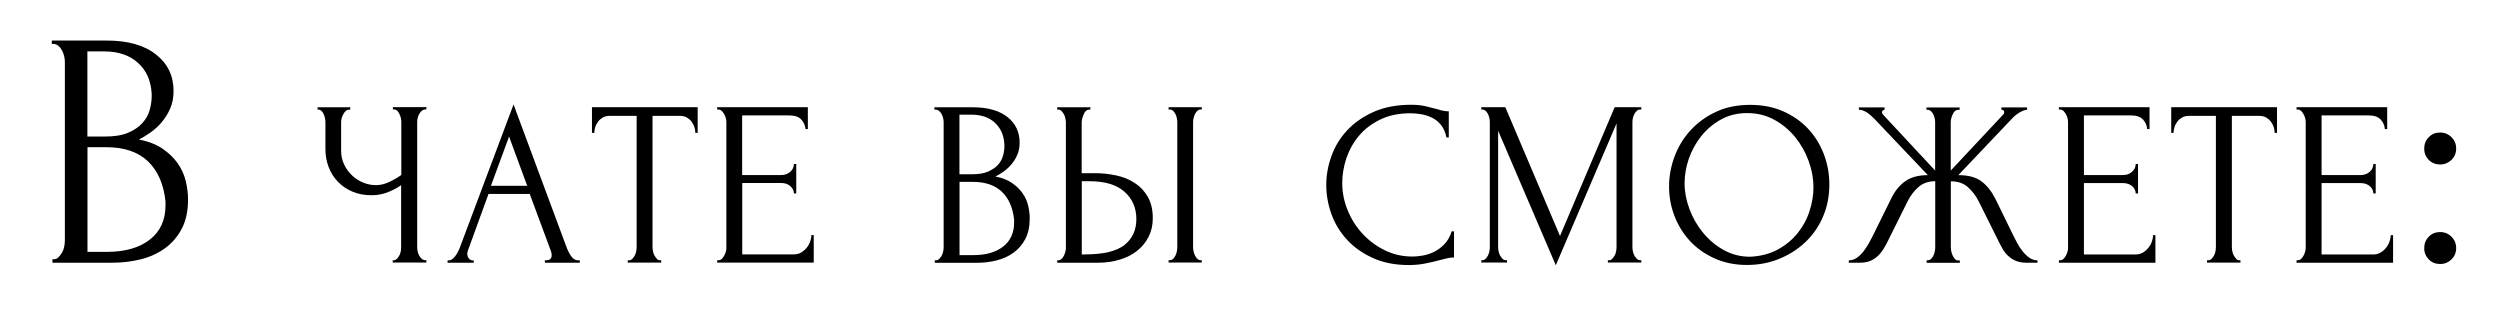
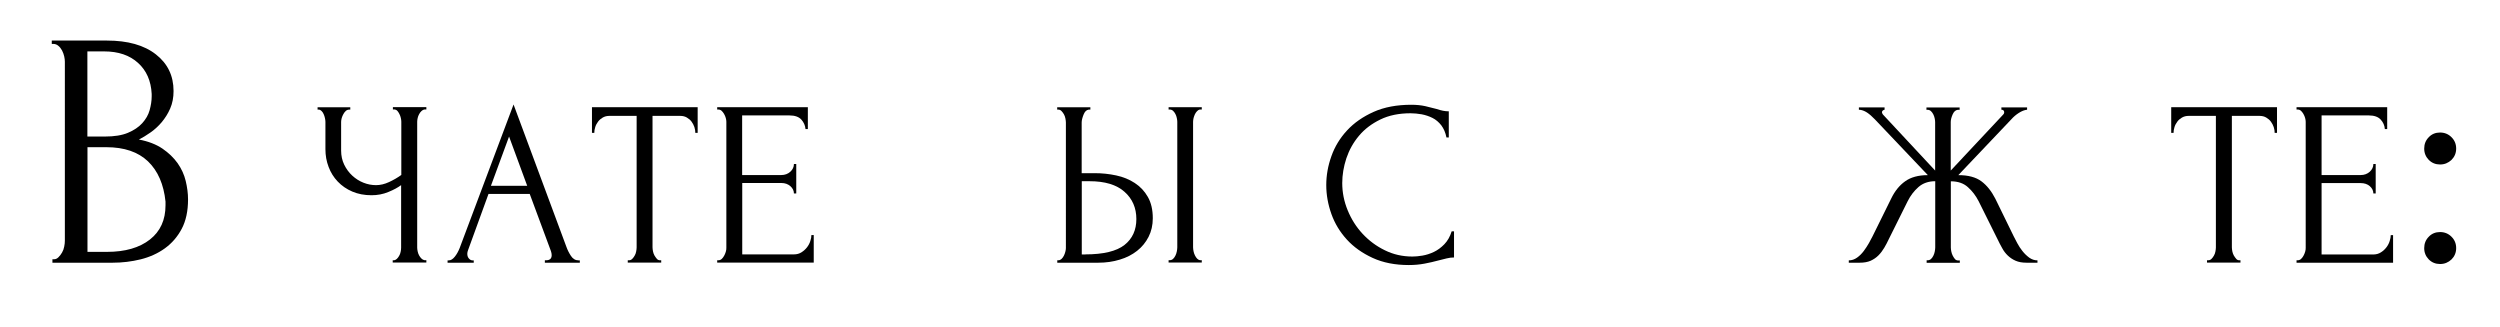
<svg xmlns="http://www.w3.org/2000/svg" id="Слой_1" x="0px" y="0px" viewBox="0 0 267.5 35" style="enable-background:new 0 0 267.5 35;" xml:space="preserve">
  <g>
    <path d="M5.61,27.74h0.18c0.17,0,0.32-0.07,0.47-0.22s0.27-0.31,0.38-0.5c0.11-0.19,0.19-0.4,0.23-0.63 c0.05-0.23,0.07-0.44,0.07-0.63V6.61c0-0.17-0.02-0.36-0.07-0.58C6.82,5.82,6.75,5.61,6.64,5.4C6.53,5.2,6.4,5.03,6.24,4.9 C6.09,4.77,5.91,4.7,5.72,4.7H5.54V4.34h5.9c2.23,0,3.98,0.49,5.24,1.48c1.26,0.98,1.89,2.29,1.89,3.92c0,0.7-0.12,1.32-0.36,1.87 c-0.24,0.55-0.55,1.04-0.92,1.48c-0.37,0.43-0.77,0.8-1.21,1.1c-0.43,0.3-0.84,0.55-1.22,0.74c1.01,0.19,1.85,0.52,2.52,0.97 c0.67,0.46,1.21,0.98,1.63,1.57c0.41,0.59,0.7,1.22,0.86,1.89c0.16,0.67,0.25,1.33,0.25,1.98c0,1.25-0.23,2.3-0.68,3.15 c-0.45,0.85-1.06,1.55-1.81,2.09c-0.75,0.54-1.62,0.93-2.58,1.17c-0.97,0.24-1.97,0.36-3,0.36H5.61V27.74z M16.23,10.05 c-0.07-1.4-0.56-2.51-1.46-3.32c-0.9-0.82-2.11-1.23-3.62-1.23h-1.8v9.11h1.87c1.01,0,1.83-0.13,2.47-0.4 c0.64-0.27,1.15-0.61,1.53-1.03c0.38-0.42,0.65-0.88,0.79-1.39c0.14-0.51,0.22-1,0.22-1.48V10.05z M17.71,21.57 c-0.19-1.85-0.82-3.29-1.87-4.3c-1.06-1.01-2.54-1.52-4.46-1.52H9.36v11.2h2.09c1.94,0,3.47-0.44,4.59-1.32 c1.12-0.88,1.67-2.1,1.67-3.67V21.57z" />
    <path d="M41.99,27.85h0.13c0.12,0,0.23-0.05,0.33-0.14c0.1-0.09,0.19-0.21,0.26-0.34c0.08-0.13,0.13-0.28,0.16-0.43 c0.03-0.15,0.05-0.29,0.05-0.43v-6.7c-0.34,0.25-0.79,0.5-1.36,0.73c-0.57,0.24-1.18,0.35-1.81,0.35c-0.76,0-1.44-0.13-2.05-0.39 c-0.61-0.26-1.13-0.62-1.56-1.07s-0.76-0.98-0.98-1.57c-0.23-0.6-0.34-1.23-0.34-1.9v-2.92c0-0.12-0.02-0.25-0.05-0.4 c-0.03-0.15-0.08-0.29-0.14-0.43c-0.06-0.13-0.13-0.25-0.23-0.34c-0.09-0.09-0.19-0.14-0.29-0.14h-0.13v-0.25h3.5v0.25h-0.13 c-0.13,0-0.25,0.05-0.35,0.14c-0.1,0.09-0.19,0.21-0.26,0.34c-0.08,0.13-0.13,0.28-0.18,0.43c-0.04,0.15-0.06,0.29-0.06,0.4v3.07 c0,0.55,0.11,1.06,0.33,1.51s0.5,0.84,0.86,1.17s0.75,0.58,1.2,0.76c0.45,0.18,0.9,0.26,1.35,0.26s0.92-0.11,1.39-0.33 c0.47-0.22,0.91-0.47,1.31-0.76v-5.7c0-0.12-0.02-0.25-0.05-0.39c-0.03-0.14-0.08-0.28-0.14-0.4c-0.06-0.13-0.13-0.24-0.21-0.34 c-0.08-0.1-0.19-0.16-0.3-0.18h-0.2v-0.25h3.58v0.25h-0.2c-0.12,0.02-0.23,0.08-0.33,0.18c-0.1,0.1-0.19,0.21-0.25,0.34 c-0.07,0.13-0.12,0.26-0.15,0.4c-0.03,0.14-0.05,0.27-0.05,0.39v13.48c0,0.12,0.02,0.25,0.05,0.4c0.03,0.15,0.08,0.29,0.15,0.42 c0.07,0.13,0.15,0.24,0.25,0.34c0.1,0.1,0.21,0.16,0.33,0.18h0.2v0.25h-3.6V27.85z" />
    <path d="M58.3,27.85h0.13c0.4,0,0.6-0.18,0.6-0.55c0-0.13-0.03-0.28-0.08-0.43l-2.27-6.12h-4.41l-2.19,6.02 c-0.05,0.13-0.08,0.26-0.08,0.38c0,0.22,0.06,0.39,0.18,0.52c0.12,0.13,0.24,0.19,0.38,0.19h0.13v0.25h-2.8v-0.25h0.13 c0.22,0,0.43-0.13,0.64-0.39c0.21-0.26,0.38-0.57,0.52-0.92l5.77-15.37l5.65,15.22c0.12,0.34,0.28,0.66,0.49,0.98 c0.21,0.32,0.48,0.48,0.82,0.48h0.13v0.25H58.3V27.85z M52.53,19.88h3.88l-1.94-5.27L52.53,19.88z" />
    <path d="M70.62,27.85h0.13v0.25h-3.58v-0.25h0.13c0.13,0,0.25-0.05,0.35-0.15c0.1-0.1,0.19-0.22,0.26-0.35 c0.08-0.13,0.13-0.28,0.16-0.44s0.05-0.31,0.05-0.44V12.4H65.2c-0.27,0-0.5,0.06-0.71,0.18c-0.2,0.12-0.37,0.26-0.5,0.44 c-0.13,0.18-0.24,0.37-0.3,0.58c-0.07,0.21-0.1,0.42-0.1,0.62h-0.25v-2.75h11.31v2.75H74.4c0-0.2-0.03-0.41-0.1-0.62 c-0.07-0.21-0.17-0.4-0.3-0.58c-0.13-0.18-0.3-0.32-0.5-0.44c-0.2-0.12-0.44-0.18-0.71-0.18h-2.97v14.06 c0,0.13,0.02,0.28,0.05,0.44s0.09,0.31,0.16,0.44c0.08,0.13,0.16,0.25,0.25,0.35C70.37,27.8,70.49,27.85,70.62,27.85z" />
    <path d="M76.74,27.85h0.13c0.13,0,0.25-0.05,0.35-0.14c0.1-0.09,0.19-0.21,0.26-0.34c0.08-0.13,0.13-0.28,0.18-0.43 s0.06-0.29,0.06-0.43V13.03c0-0.12-0.02-0.25-0.06-0.4c-0.04-0.15-0.1-0.29-0.18-0.43c-0.08-0.13-0.16-0.25-0.26-0.34 s-0.22-0.14-0.35-0.14h-0.13v-0.25h9.7v2.34h-0.25c-0.03-0.39-0.19-0.73-0.45-1.02c-0.27-0.29-0.69-0.44-1.26-0.44h-5.07v6.38h4.18 c0.39,0,0.71-0.12,0.97-0.35c0.26-0.24,0.39-0.51,0.39-0.83h0.25v3.15h-0.25c0-0.3-0.13-0.56-0.38-0.78S84,19.58,83.6,19.58h-4.18 v7.64h5.52c0.32,0,0.6-0.08,0.83-0.23c0.23-0.15,0.43-0.33,0.59-0.54s0.28-0.44,0.35-0.68c0.08-0.24,0.11-0.45,0.11-0.62h0.25v2.95 H76.74V27.85z" />
-     <path d="M100.04,27.85h0.13c0.12,0,0.23-0.05,0.33-0.15c0.1-0.1,0.19-0.22,0.26-0.35c0.08-0.13,0.13-0.28,0.16-0.44 c0.03-0.16,0.05-0.31,0.05-0.44V13.06c0-0.12-0.02-0.25-0.05-0.4c-0.03-0.15-0.09-0.3-0.16-0.44c-0.08-0.14-0.17-0.26-0.28-0.35 c-0.11-0.09-0.23-0.14-0.37-0.14h-0.13v-0.25h4.13c1.56,0,2.78,0.34,3.67,1.03c0.88,0.69,1.32,1.6,1.32,2.75 c0,0.49-0.08,0.92-0.25,1.31c-0.17,0.39-0.38,0.73-0.64,1.03c-0.26,0.3-0.54,0.56-0.84,0.77c-0.3,0.21-0.59,0.38-0.86,0.52 c0.71,0.13,1.29,0.36,1.76,0.68c0.47,0.32,0.85,0.69,1.14,1.1c0.29,0.41,0.49,0.85,0.6,1.32c0.11,0.47,0.17,0.93,0.17,1.39 c0,0.87-0.16,1.61-0.48,2.21c-0.32,0.6-0.74,1.08-1.27,1.46c-0.53,0.38-1.13,0.65-1.81,0.82c-0.68,0.17-1.38,0.25-2.1,0.25h-4.5 V27.85z M107.47,15.46c-0.05-0.98-0.39-1.75-1.02-2.33s-1.47-0.86-2.53-0.86h-1.26v6.38h1.31c0.71,0,1.28-0.09,1.73-0.28 c0.44-0.19,0.8-0.43,1.07-0.72c0.27-0.29,0.45-0.62,0.55-0.97c0.1-0.35,0.15-0.7,0.15-1.04V15.46z M108.51,23.53 c-0.13-1.3-0.57-2.3-1.31-3.01c-0.74-0.71-1.78-1.06-3.12-1.06h-1.41v7.84h1.46c1.36,0,2.43-0.31,3.21-0.92 c0.78-0.61,1.17-1.47,1.17-2.57V23.53z" />
    <path d="M113.12,27.85h0.13c0.12,0,0.23-0.05,0.33-0.14c0.1-0.09,0.18-0.21,0.25-0.34c0.07-0.13,0.12-0.28,0.16-0.43 s0.06-0.29,0.06-0.4V13.11c0-0.12-0.02-0.26-0.05-0.43s-0.09-0.32-0.16-0.45c-0.08-0.13-0.16-0.25-0.26-0.35 c-0.1-0.1-0.21-0.15-0.33-0.15h-0.13v-0.25h3.55v0.25h-0.18c-0.24,0.03-0.42,0.21-0.55,0.54c-0.13,0.33-0.2,0.61-0.2,0.84v5.42 h1.41c0.77,0,1.53,0.08,2.28,0.24c0.75,0.16,1.41,0.43,1.99,0.81s1.05,0.87,1.4,1.49c0.35,0.61,0.53,1.37,0.53,2.28 c0,0.74-0.15,1.4-0.45,1.99c-0.3,0.59-0.71,1.09-1.23,1.5c-0.52,0.41-1.14,0.73-1.85,0.94c-0.71,0.22-1.48,0.33-2.31,0.33h-4.38 V27.85z M116.12,27.22c1.95,0,3.35-0.34,4.2-1.01c0.85-0.67,1.27-1.6,1.27-2.77c0-1.19-0.42-2.17-1.27-2.92 c-0.85-0.76-2.1-1.13-3.74-1.13h-0.83v7.84H116.12z M125.04,11.47h3.55v0.25h-0.2c-0.12,0.02-0.22,0.08-0.31,0.18 c-0.09,0.1-0.17,0.21-0.23,0.34s-0.1,0.26-0.14,0.4c-0.03,0.14-0.05,0.27-0.05,0.39v13.43c0,0.13,0.02,0.28,0.05,0.43 c0.03,0.15,0.08,0.3,0.15,0.44c0.07,0.14,0.15,0.26,0.24,0.35c0.09,0.09,0.2,0.15,0.31,0.16h0.18v0.25h-3.55v-0.25h0.13 c0.13,0,0.25-0.05,0.35-0.14c0.1-0.09,0.18-0.21,0.25-0.35c0.07-0.14,0.12-0.29,0.15-0.45s0.05-0.31,0.05-0.44V13.03 c0-0.12-0.02-0.25-0.05-0.4c-0.03-0.15-0.08-0.29-0.15-0.43c-0.07-0.13-0.15-0.25-0.25-0.34c-0.1-0.09-0.22-0.14-0.35-0.14h-0.13 V11.47z" />
    <path d="M150.93,12.12c-1.24,0-2.32,0.22-3.24,0.67c-0.92,0.45-1.68,1.02-2.28,1.74c-0.6,0.71-1.05,1.52-1.35,2.41 c-0.29,0.89-0.44,1.77-0.44,2.65c0,0.99,0.19,1.96,0.58,2.91c0.39,0.95,0.92,1.79,1.6,2.52c0.68,0.73,1.47,1.32,2.38,1.76 c0.91,0.45,1.89,0.67,2.95,0.67c0.3,0,0.66-0.03,1.07-0.1c0.41-0.07,0.82-0.2,1.22-0.39c0.4-0.19,0.78-0.47,1.12-0.82 c0.34-0.35,0.61-0.81,0.79-1.39h0.25v2.8c-0.25,0-0.52,0.03-0.79,0.1c-0.28,0.07-0.58,0.14-0.92,0.23 c-0.44,0.12-0.92,0.23-1.45,0.33c-0.53,0.1-1.09,0.15-1.68,0.15c-1.46,0-2.75-0.25-3.86-0.76s-2.03-1.16-2.77-1.97 c-0.74-0.81-1.29-1.72-1.65-2.73s-0.55-2.05-0.55-3.09c0-1.04,0.18-2.07,0.55-3.1c0.36-1.02,0.92-1.94,1.68-2.76 c0.75-0.81,1.7-1.47,2.84-1.98s2.49-0.76,4.03-0.76c0.55,0,1.05,0.05,1.5,0.15c0.44,0.1,0.84,0.2,1.2,0.3 c0.25,0.08,0.48,0.15,0.69,0.19s0.42,0.06,0.62,0.06v2.8h-0.25c-0.1-0.52-0.29-0.95-0.55-1.3c-0.27-0.34-0.58-0.61-0.94-0.79 c-0.36-0.18-0.75-0.31-1.16-0.39C151.71,12.16,151.31,12.12,150.93,12.12z" />
-     <path d="M172.04,27.85h0.13c0.12,0,0.23-0.05,0.33-0.15c0.1-0.1,0.19-0.22,0.26-0.35c0.08-0.13,0.13-0.28,0.16-0.44 c0.03-0.16,0.05-0.31,0.05-0.44V13.21l-6.5,15.17l-6.17-14.39v12.47c0,0.13,0.02,0.28,0.05,0.44c0.03,0.16,0.09,0.31,0.16,0.44 c0.08,0.13,0.16,0.25,0.26,0.35c0.1,0.1,0.22,0.15,0.35,0.15h0.13v0.25h-2.75v-0.25h0.13c0.12,0,0.23-0.05,0.33-0.15 c0.1-0.1,0.18-0.22,0.25-0.35c0.07-0.13,0.12-0.28,0.15-0.44c0.03-0.16,0.05-0.31,0.05-0.44V13.03c0-0.12-0.02-0.25-0.05-0.4 c-0.03-0.15-0.08-0.29-0.15-0.43c-0.07-0.13-0.15-0.25-0.25-0.34s-0.21-0.14-0.33-0.14h-0.13v-0.25h2.57l5.85,13.78l5.85-13.78 h2.85v0.25h-0.13c-0.13,0-0.25,0.05-0.35,0.14c-0.1,0.09-0.19,0.21-0.26,0.34c-0.08,0.13-0.13,0.28-0.16,0.43 c-0.03,0.15-0.05,0.29-0.05,0.4v13.43c0,0.13,0.02,0.28,0.05,0.44s0.09,0.31,0.16,0.44c0.08,0.13,0.16,0.25,0.26,0.35 c0.1,0.1,0.22,0.15,0.35,0.15h0.13v0.25h-3.58V27.85z" />
-     <path d="M187.27,11.22c1.31,0,2.49,0.23,3.53,0.69c1.04,0.46,1.93,1.08,2.66,1.86s1.29,1.69,1.69,2.72 c0.39,1.03,0.59,2.11,0.59,3.24c0,1.26-0.23,2.42-0.69,3.48c-0.46,1.06-1.1,1.97-1.9,2.72c-0.81,0.76-1.74,1.35-2.81,1.78 s-2.2,0.64-3.41,0.64c-1.29,0-2.46-0.24-3.49-0.71s-1.91-1.09-2.62-1.86c-0.71-0.77-1.26-1.66-1.65-2.67 c-0.39-1.01-0.58-2.06-0.58-3.15c0-1.07,0.19-2.14,0.58-3.19c0.39-1.05,0.95-1.99,1.7-2.81c0.75-0.82,1.66-1.49,2.73-1.99 C184.66,11.47,185.89,11.22,187.27,11.22z M187.25,27.47c1.13-0.05,2.12-0.31,2.97-0.77s1.56-1.05,2.13-1.76 c0.57-0.71,1-1.5,1.27-2.36c0.28-0.86,0.42-1.7,0.42-2.54c0-0.92-0.17-1.86-0.51-2.8c-0.34-0.94-0.82-1.79-1.44-2.56 c-0.62-0.76-1.37-1.39-2.23-1.86c-0.87-0.48-1.84-0.72-2.92-0.72c-1.04,0-1.98,0.23-2.8,0.69c-0.83,0.46-1.53,1.05-2.11,1.78 s-1.02,1.53-1.33,2.42c-0.3,0.89-0.45,1.76-0.45,2.62c0,0.92,0.18,1.85,0.53,2.78c0.35,0.93,0.84,1.78,1.46,2.53 s1.36,1.37,2.21,1.84S186.24,27.47,187.25,27.47z" />
    <path d="M206.14,27.85h0.13c0.13,0,0.25-0.05,0.35-0.14c0.1-0.09,0.18-0.21,0.25-0.35c0.07-0.14,0.12-0.29,0.15-0.45 c0.03-0.16,0.05-0.31,0.05-0.44v-7.08c-0.72,0-1.32,0.21-1.79,0.62c-0.47,0.41-0.86,0.92-1.16,1.52l-2.02,4.06 c-0.15,0.32-0.31,0.63-0.49,0.93c-0.18,0.3-0.38,0.57-0.62,0.81c-0.24,0.24-0.51,0.42-0.83,0.57c-0.32,0.14-0.71,0.21-1.18,0.21 h-1.16v-0.25c0.32,0,0.61-0.1,0.88-0.29c0.27-0.19,0.51-0.43,0.72-0.71c0.21-0.28,0.39-0.56,0.55-0.84 c0.16-0.29,0.29-0.53,0.39-0.73l1.99-4.03c0.39-0.81,0.89-1.43,1.5-1.86c0.61-0.44,1.42-0.66,2.43-0.66l-5.67-5.97 c-0.29-0.3-0.57-0.55-0.84-0.73c-0.28-0.18-0.57-0.29-0.87-0.3v-0.25h2.75v0.25c-0.19,0.05-0.28,0.14-0.28,0.28 c0,0.05,0.03,0.13,0.1,0.23l5.59,6v-5.19c0-0.12-0.02-0.25-0.05-0.4c-0.03-0.15-0.08-0.29-0.15-0.43 c-0.07-0.13-0.15-0.25-0.25-0.34c-0.1-0.09-0.22-0.14-0.35-0.14h-0.13v-0.25h3.55v0.25h-0.2c-0.24,0.03-0.42,0.2-0.55,0.5 c-0.13,0.3-0.2,0.57-0.2,0.81v5.19l5.62-6c0.07-0.07,0.1-0.14,0.1-0.23c0-0.18-0.1-0.28-0.3-0.28v-0.25h2.75v0.25 c-0.29,0.03-0.58,0.15-0.88,0.34c-0.3,0.19-0.57,0.42-0.81,0.69l-5.67,5.97c1.06,0,1.88,0.22,2.47,0.66 c0.59,0.44,1.08,1.06,1.49,1.86l1.97,4.03c0.1,0.2,0.23,0.45,0.38,0.73c0.15,0.29,0.34,0.57,0.55,0.84 c0.22,0.28,0.46,0.51,0.73,0.71c0.27,0.19,0.56,0.29,0.88,0.29v0.25h-1.18c-0.45,0-0.84-0.07-1.16-0.21 c-0.32-0.14-0.6-0.33-0.83-0.55c-0.24-0.23-0.44-0.49-0.6-0.79c-0.17-0.3-0.34-0.62-0.5-0.96l-2.02-4.06 c-0.3-0.59-0.68-1.09-1.15-1.51c-0.46-0.42-1.07-0.63-1.83-0.63v7.08c0,0.13,0.02,0.28,0.05,0.43c0.03,0.15,0.08,0.3,0.15,0.44 c0.07,0.14,0.15,0.26,0.24,0.37c0.09,0.1,0.21,0.15,0.34,0.15h0.18v0.25h-3.55V27.85z" />
-     <path d="M220.3,27.85h0.13c0.13,0,0.25-0.05,0.35-0.14c0.1-0.09,0.19-0.21,0.26-0.34c0.08-0.13,0.13-0.28,0.18-0.43 s0.06-0.29,0.06-0.43V13.03c0-0.12-0.02-0.25-0.06-0.4c-0.04-0.15-0.1-0.29-0.18-0.43c-0.08-0.13-0.16-0.25-0.26-0.34 s-0.22-0.14-0.35-0.14h-0.13v-0.25h9.7v2.34h-0.25c-0.03-0.39-0.18-0.73-0.45-1.02c-0.27-0.29-0.69-0.44-1.26-0.44h-5.06v6.38h4.18 c0.39,0,0.71-0.12,0.97-0.35c0.26-0.24,0.39-0.51,0.39-0.83h0.25v3.15h-0.25c0-0.3-0.13-0.56-0.38-0.78 c-0.25-0.22-0.58-0.33-0.98-0.33h-4.18v7.64h5.52c0.32,0,0.6-0.08,0.83-0.23c0.24-0.15,0.43-0.33,0.59-0.54 c0.16-0.21,0.28-0.44,0.35-0.68c0.08-0.24,0.11-0.45,0.11-0.62h0.25v2.95H220.3V27.85z" />
    <path d="M239.6,27.85h0.13v0.25h-3.58v-0.25h0.13c0.13,0,0.25-0.05,0.35-0.15c0.1-0.1,0.19-0.22,0.26-0.35 c0.08-0.13,0.13-0.28,0.16-0.44c0.03-0.16,0.05-0.31,0.05-0.44V12.4h-2.92c-0.27,0-0.5,0.06-0.71,0.18 c-0.2,0.12-0.37,0.26-0.5,0.44c-0.13,0.18-0.24,0.37-0.3,0.58c-0.07,0.21-0.1,0.42-0.1,0.62h-0.25v-2.75h11.32v2.75h-0.25 c0-0.2-0.03-0.41-0.1-0.62s-0.17-0.4-0.3-0.58c-0.13-0.18-0.3-0.32-0.5-0.44c-0.2-0.12-0.44-0.18-0.71-0.18h-2.97v14.06 c0,0.13,0.02,0.28,0.05,0.44c0.03,0.16,0.09,0.31,0.16,0.44c0.08,0.13,0.16,0.25,0.25,0.35C239.36,27.8,239.47,27.85,239.6,27.85z" />
    <path d="M245.73,27.85h0.13c0.13,0,0.25-0.05,0.35-0.14c0.1-0.09,0.19-0.21,0.26-0.34c0.08-0.13,0.13-0.28,0.18-0.43 s0.06-0.29,0.06-0.43V13.03c0-0.12-0.02-0.25-0.06-0.4c-0.04-0.15-0.1-0.29-0.18-0.43c-0.08-0.13-0.16-0.25-0.26-0.34 c-0.1-0.09-0.22-0.14-0.35-0.14h-0.13v-0.25h9.7v2.34h-0.25c-0.03-0.39-0.18-0.73-0.45-1.02c-0.27-0.29-0.69-0.44-1.26-0.44h-5.06 v6.38h4.18c0.39,0,0.71-0.12,0.97-0.35c0.26-0.24,0.39-0.51,0.39-0.83h0.25v3.15h-0.25c0-0.3-0.13-0.56-0.38-0.78 c-0.25-0.22-0.58-0.33-0.98-0.33h-4.18v7.64h5.52c0.32,0,0.6-0.08,0.83-0.23c0.24-0.15,0.43-0.33,0.59-0.54 c0.16-0.21,0.28-0.44,0.35-0.68c0.08-0.24,0.11-0.45,0.11-0.62h0.25v2.95h-10.33V27.85z" />
    <path d="M259.39,15.9c0-0.48,0.16-0.89,0.49-1.22c0.32-0.34,0.73-0.5,1.21-0.5c0.48,0,0.89,0.17,1.22,0.5 c0.34,0.34,0.5,0.74,0.5,1.22c0,0.48-0.17,0.88-0.5,1.21c-0.34,0.32-0.74,0.49-1.22,0.49c-0.48,0-0.88-0.16-1.21-0.49 C259.56,16.78,259.39,16.38,259.39,15.9z M259.39,26.55c0-0.48,0.16-0.89,0.49-1.22c0.32-0.34,0.73-0.5,1.21-0.5 c0.48,0,0.89,0.17,1.22,0.5c0.34,0.34,0.5,0.74,0.5,1.22c0,0.48-0.17,0.88-0.5,1.21c-0.34,0.32-0.74,0.49-1.22,0.49 c-0.48,0-0.88-0.16-1.21-0.49C259.56,27.43,259.39,27.03,259.39,26.55z" />
  </g>
</svg>